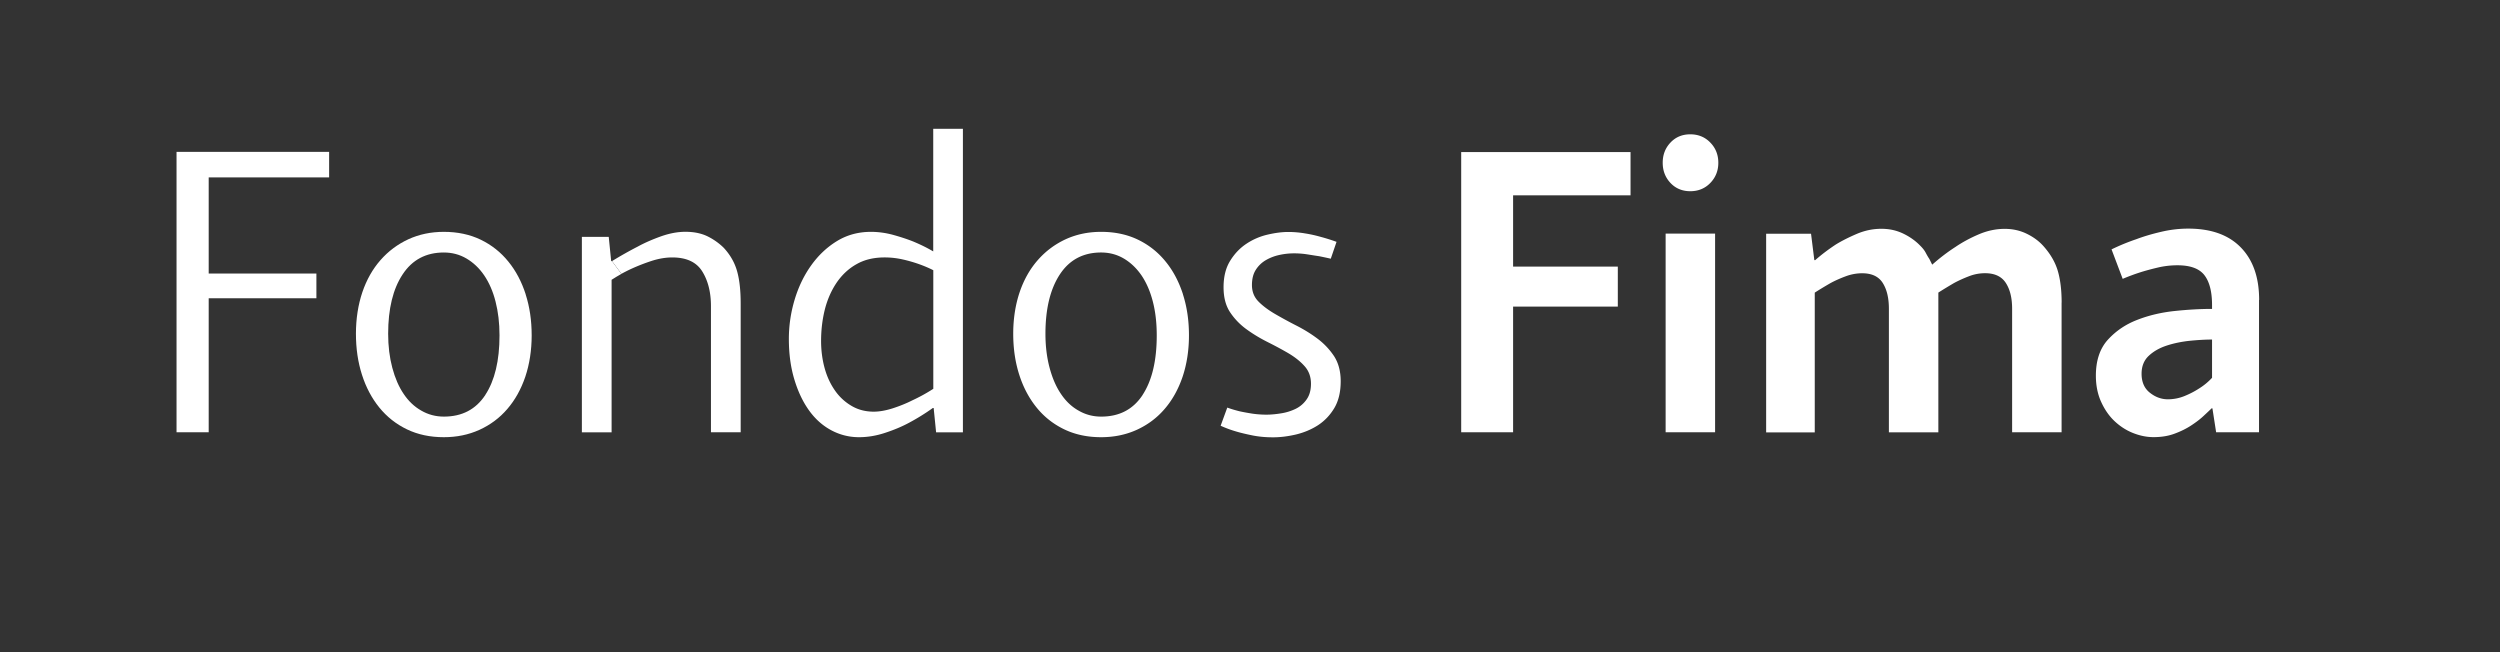
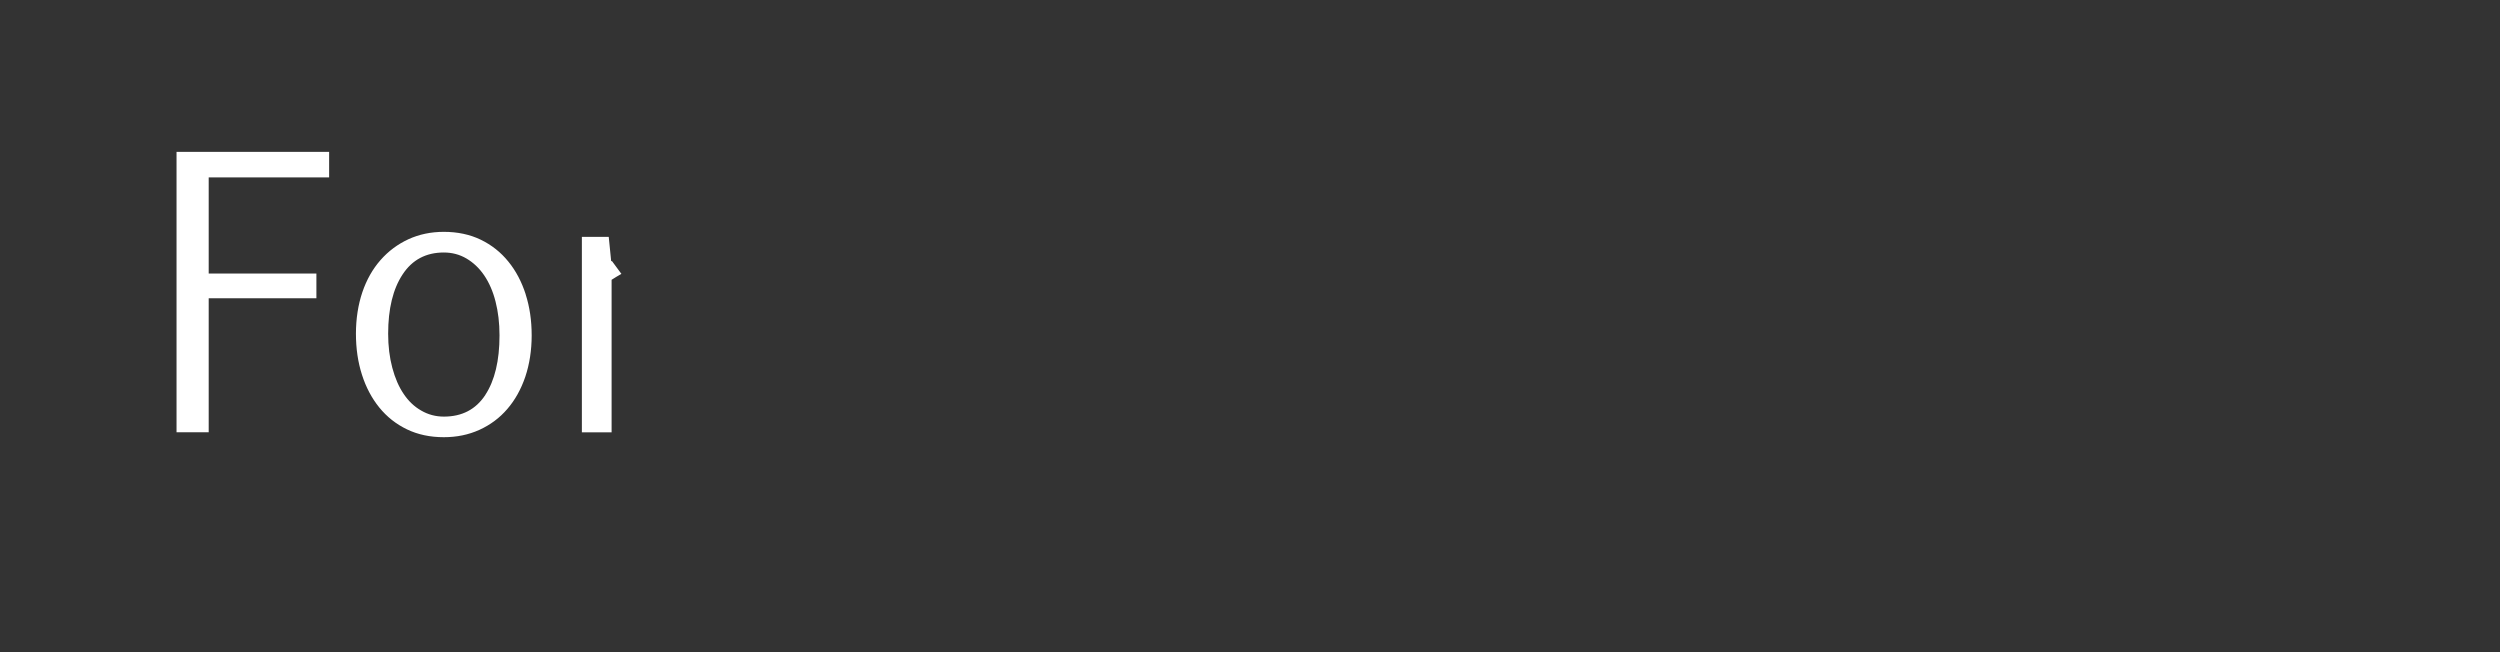
<svg xmlns="http://www.w3.org/2000/svg" id="Capa_2" data-name="Capa 2" viewBox="0 0 410.4 107.06">
  <rect x="0" y="0" width="410.4" height="107.06" fill="#333333" stroke="none" />
  <defs>
    <style>.cls-1{fill:#fff;stroke-width:0}</style>
  </defs>
-   <path d="M370.84 49.24v21.72h-7.04l-.61-3.93h-.13c-.32.32-.76.73-1.32 1.25-.56.53-1.24 1.04-2.03 1.56s-1.7.97-2.73 1.35c-1.04.39-2.19.57-3.45.57-1.13 0-2.25-.23-3.38-.68s-2.14-1.11-3.04-1.96-1.63-1.92-2.2-3.18-.85-2.69-.85-4.27c0-2.48.65-4.43 1.95-5.88 1.32-1.45 2.92-2.54 4.84-3.28 1.92-.75 3.98-1.23 6.19-1.46s4.24-.34 6.09-.34v-.62c0-2.18-.41-3.82-1.25-4.91s-2.31-1.63-4.43-1.63c-1.08 0-2.15.12-3.21.37s-2.02.51-2.88.78c-.99.32-1.96.68-2.9 1.08l-1.83-4.84c1.27-.62 2.62-1.18 4.06-1.67 1.17-.44 2.52-.85 4.03-1.2 1.5-.36 3.01-.54 4.49-.54 3.75 0 6.62 1.02 8.63 3.08 2.01 2.05 3.02 4.92 3.02 8.62zm-7.71 12.79v-6.29c-1.08 0-2.29.07-3.62.2-1.33.14-2.59.39-3.79.78-1.2.39-2.19.95-2.98 1.69s-1.18 1.73-1.18 2.94c0 1.35.45 2.4 1.35 3.11.9.72 1.89 1.09 2.98 1.09a7.3 7.3 0 0 0 2.73-.54c.88-.36 1.66-.77 2.34-1.21.81-.5 1.53-1.09 2.16-1.77zm-24.7-12.38v21.31h-8.12V50.67c0-1.77-.35-3.17-1.04-4.23s-1.83-1.59-3.4-1.59c-.89 0-1.78.16-2.65.5-.88.34-1.7.71-2.46 1.12-.85.5-1.7 1.01-2.56 1.56v22.94h-8.12V50.68c0-1.77-.34-3.17-1.01-4.23s-1.8-1.59-3.38-1.59c-.9 0-1.8.16-2.71.5s-1.74.71-2.5 1.12c-.86.5-1.72 1.01-2.57 1.56v22.94h-7.98V38.37h7.37l.54 4.33h.15c1.08-.95 2.22-1.8 3.39-2.57 1.03-.63 2.2-1.21 3.49-1.76 1.29-.54 2.61-.81 3.97-.81s2.53.27 3.64.81c1.11.54 2.04 1.22 2.81 2.03.37.37.65.73.85 1.12.21.39.39.71.58.98.18.37.34.68.47.95 1.22-1.08 2.48-2.05 3.8-2.9 1.13-.77 2.4-1.46 3.82-2.07 1.42-.61 2.85-.91 4.29-.91 1.31 0 2.52.27 3.62.81 1.11.54 2.02 1.22 2.74 2.03 1.13 1.27 1.91 2.6 2.34 4.03.42 1.42.64 3.17.64 5.24zm-65-11.3h8.12v32.61h-8.12zm7.33-14.95c.88.9 1.32 2.01 1.32 3.32s-.44 2.41-1.32 3.32c-.87.9-1.97 1.35-3.28 1.35s-2.4-.45-3.25-1.35-1.28-2.01-1.28-3.32.42-2.41 1.28-3.32 1.94-1.35 3.25-1.35 2.41.45 3.28 1.35zm-13.09 1.56v7.11h-19.28v11.69h17.19v6.57h-17.19v20.63h-8.52v-46h27.8zm-48.26 14.73-.95 2.78c-.59-.14-1.22-.27-1.9-.41-.58-.08-1.23-.19-1.93-.3-.7-.11-1.44-.17-2.2-.17-.82 0-1.63.09-2.44.27-.81.18-1.55.47-2.23.87a4.8 4.8 0 0 0-1.63 1.6c-.41.65-.61 1.48-.61 2.47 0 1.08.36 1.98 1.08 2.71s1.63 1.4 2.71 2.03c1.09.63 2.25 1.27 3.49 1.9s2.41 1.35 3.49 2.16c1.09.82 1.99 1.78 2.72 2.88.71 1.11 1.08 2.47 1.08 4.1 0 1.77-.35 3.23-1.05 4.41-.7 1.17-1.59 2.1-2.67 2.81-1.09.7-2.28 1.2-3.59 1.52-1.32.31-2.57.47-3.8.47s-2.27-.1-3.32-.3c-1.03-.21-1.94-.42-2.71-.65-.9-.26-1.76-.58-2.57-.95l1.09-2.98c.63.23 1.31.43 2.03.61.63.14 1.32.26 2.06.38.75.11 1.53.17 2.34.17.72 0 1.51-.07 2.37-.21.86-.13 1.66-.38 2.41-.74.74-.36 1.35-.88 1.82-1.56.48-.68.71-1.53.71-2.57 0-1.14-.35-2.1-1.05-2.88-.7-.79-1.59-1.49-2.67-2.13-1.08-.63-2.24-1.25-3.46-1.86-1.21-.61-2.37-1.31-3.45-2.1s-1.97-1.73-2.68-2.81c-.7-1.08-1.04-2.43-1.04-4.06 0-1.72.36-3.17 1.08-4.33.72-1.17 1.62-2.11 2.68-2.81 1.05-.7 2.21-1.2 3.45-1.49s2.38-.44 3.42-.44c.9 0 1.82.08 2.77.24.95.15 1.8.35 2.57.57.86.23 1.72.5 2.57.81zm-25.22 8.63c.66 2.05.99 4.29.99 6.74s-.36 4.74-1.05 6.8c-.7 2.05-1.68 3.81-2.95 5.28-1.26 1.47-2.78 2.6-4.57 3.42-1.79.81-3.73 1.21-5.85 1.21-2.25 0-4.28-.43-6.06-1.29s-3.3-2.05-4.54-3.59c-1.24-1.53-2.19-3.33-2.84-5.37-.66-2.06-.99-4.3-.99-6.74s.36-4.75 1.05-6.8c.7-2.06 1.69-3.81 2.98-5.28s2.81-2.6 4.57-3.42c1.77-.81 3.7-1.22 5.83-1.22 2.25 0 4.28.43 6.06 1.29 1.78.86 3.29 2.06 4.53 3.59 1.25 1.53 2.19 3.33 2.85 5.38zm-6.63 16.52c1.56-2.38 2.33-5.64 2.33-9.78 0-2.03-.21-3.88-.64-5.55s-1.05-3.1-1.86-4.3c-.82-1.19-1.79-2.11-2.91-2.77s-2.37-.99-3.72-.99c-2.93 0-5.2 1.2-6.77 3.59-1.58 2.4-2.37 5.65-2.37 9.75 0 2.03.23 3.89.68 5.58s1.07 3.13 1.87 4.3c.78 1.17 1.74 2.09 2.88 2.73 1.13.66 2.37.99 3.72.99 2.98 0 5.24-1.18 6.8-3.55zm-29.49-43.7v49.83h-4.4l-.4-3.99h-.14c-1.26.9-2.57 1.71-3.92 2.43-1.17.63-2.49 1.18-3.93 1.65-1.45.48-2.87.71-4.27.71-1.63 0-3.15-.39-4.57-1.15-1.43-.77-2.64-1.86-3.66-3.29-1.01-1.42-1.81-3.12-2.4-5.11-.59-1.98-.88-4.17-.88-6.57 0-2.21.32-4.36.95-6.46.63-2.1 1.53-3.97 2.71-5.62 1.17-1.64 2.58-2.98 4.23-3.99 1.65-1.01 3.51-1.52 5.59-1.52 1.21 0 2.43.17 3.65.5 1.22.34 2.32.7 3.32 1.1 1.17.49 2.25 1.02 3.25 1.61V21.14h4.87zm-4.86 42.7V44.36c-.72-.37-1.51-.7-2.37-1.01-.77-.27-1.64-.53-2.61-.75s-1.97-.34-3.01-.34c-1.77 0-3.29.36-4.58 1.09-1.29.71-2.37 1.72-3.25 2.98-.87 1.27-1.53 2.73-1.96 4.38-.42 1.65-.64 3.41-.64 5.26 0 1.54.19 3.02.57 4.42s.95 2.63 1.69 3.69a8.537 8.537 0 0 0 2.74 2.55c1.08.64 2.3.95 3.65.95.9 0 1.94-.18 3.08-.54 1.15-.37 2.22-.8 3.21-1.3 1.17-.54 2.33-1.17 3.46-1.9zm-31.62-14v21.12h-4.88v-20.7c0-2.26-.47-4.16-1.42-5.69-.95-1.54-2.59-2.31-4.94-2.31-1.08 0-2.21.19-3.38.57s-2.25.81-3.25 1.26c-.59.27-1.16.56-1.71.86l-1.54-2.09c1.4-.86 2.8-1.65 4.2-2.37 1.17-.64 2.46-1.2 3.86-1.7 1.4-.49 2.72-.74 3.99-.74 1.4 0 2.6.25 3.62.74 1.01.5 1.91 1.14 2.68 1.9 1.08 1.17 1.81 2.47 2.2 3.9.39 1.42.57 3.17.57 5.24z" class="cls-1" />
  <path d="m100.47 42.87 1.54 2.09c-.55.31-1.08.63-1.61.97v25.04h-4.88V38.88h4.41l.4 3.99h.13zm-14.18 5.45c.66 2.05.99 4.29.99 6.74s-.36 4.74-1.05 6.8c-.7 2.05-1.68 3.81-2.95 5.28-1.26 1.47-2.78 2.6-4.57 3.42-1.79.81-3.73 1.21-5.85 1.21-2.25 0-4.28-.43-6.06-1.29s-3.29-2.05-4.54-3.59c-1.24-1.53-2.19-3.33-2.84-5.37-.66-2.06-.99-4.3-.99-6.74s.36-4.75 1.05-6.8c.7-2.06 1.69-3.81 2.98-5.28s2.81-2.6 4.57-3.42c1.77-.81 3.7-1.22 5.83-1.22 2.25 0 4.28.43 6.06 1.29 1.78.86 3.29 2.06 4.53 3.59 1.25 1.53 2.19 3.33 2.85 5.38zm-6.63 16.52C81.22 62.46 82 59.2 82 55.06c0-2.03-.22-3.88-.65-5.55-.42-1.67-1.05-3.1-1.86-4.3-.81-1.19-1.79-2.11-2.91-2.77s-2.37-.99-3.72-.99c-2.93 0-5.19 1.2-6.76 3.59-1.59 2.4-2.38 5.65-2.38 9.75 0 2.03.23 3.89.68 5.58s1.07 3.13 1.87 4.3c.78 1.17 1.75 2.09 2.88 2.73 1.13.66 2.37.99 3.72.99 2.98 0 5.24-1.18 6.8-3.55zM54.03 24.93v4.19H34.26V44.9h17.68v4.06H34.26v22h-5.28V24.93h25.05z" class="cls-1" />
</svg>